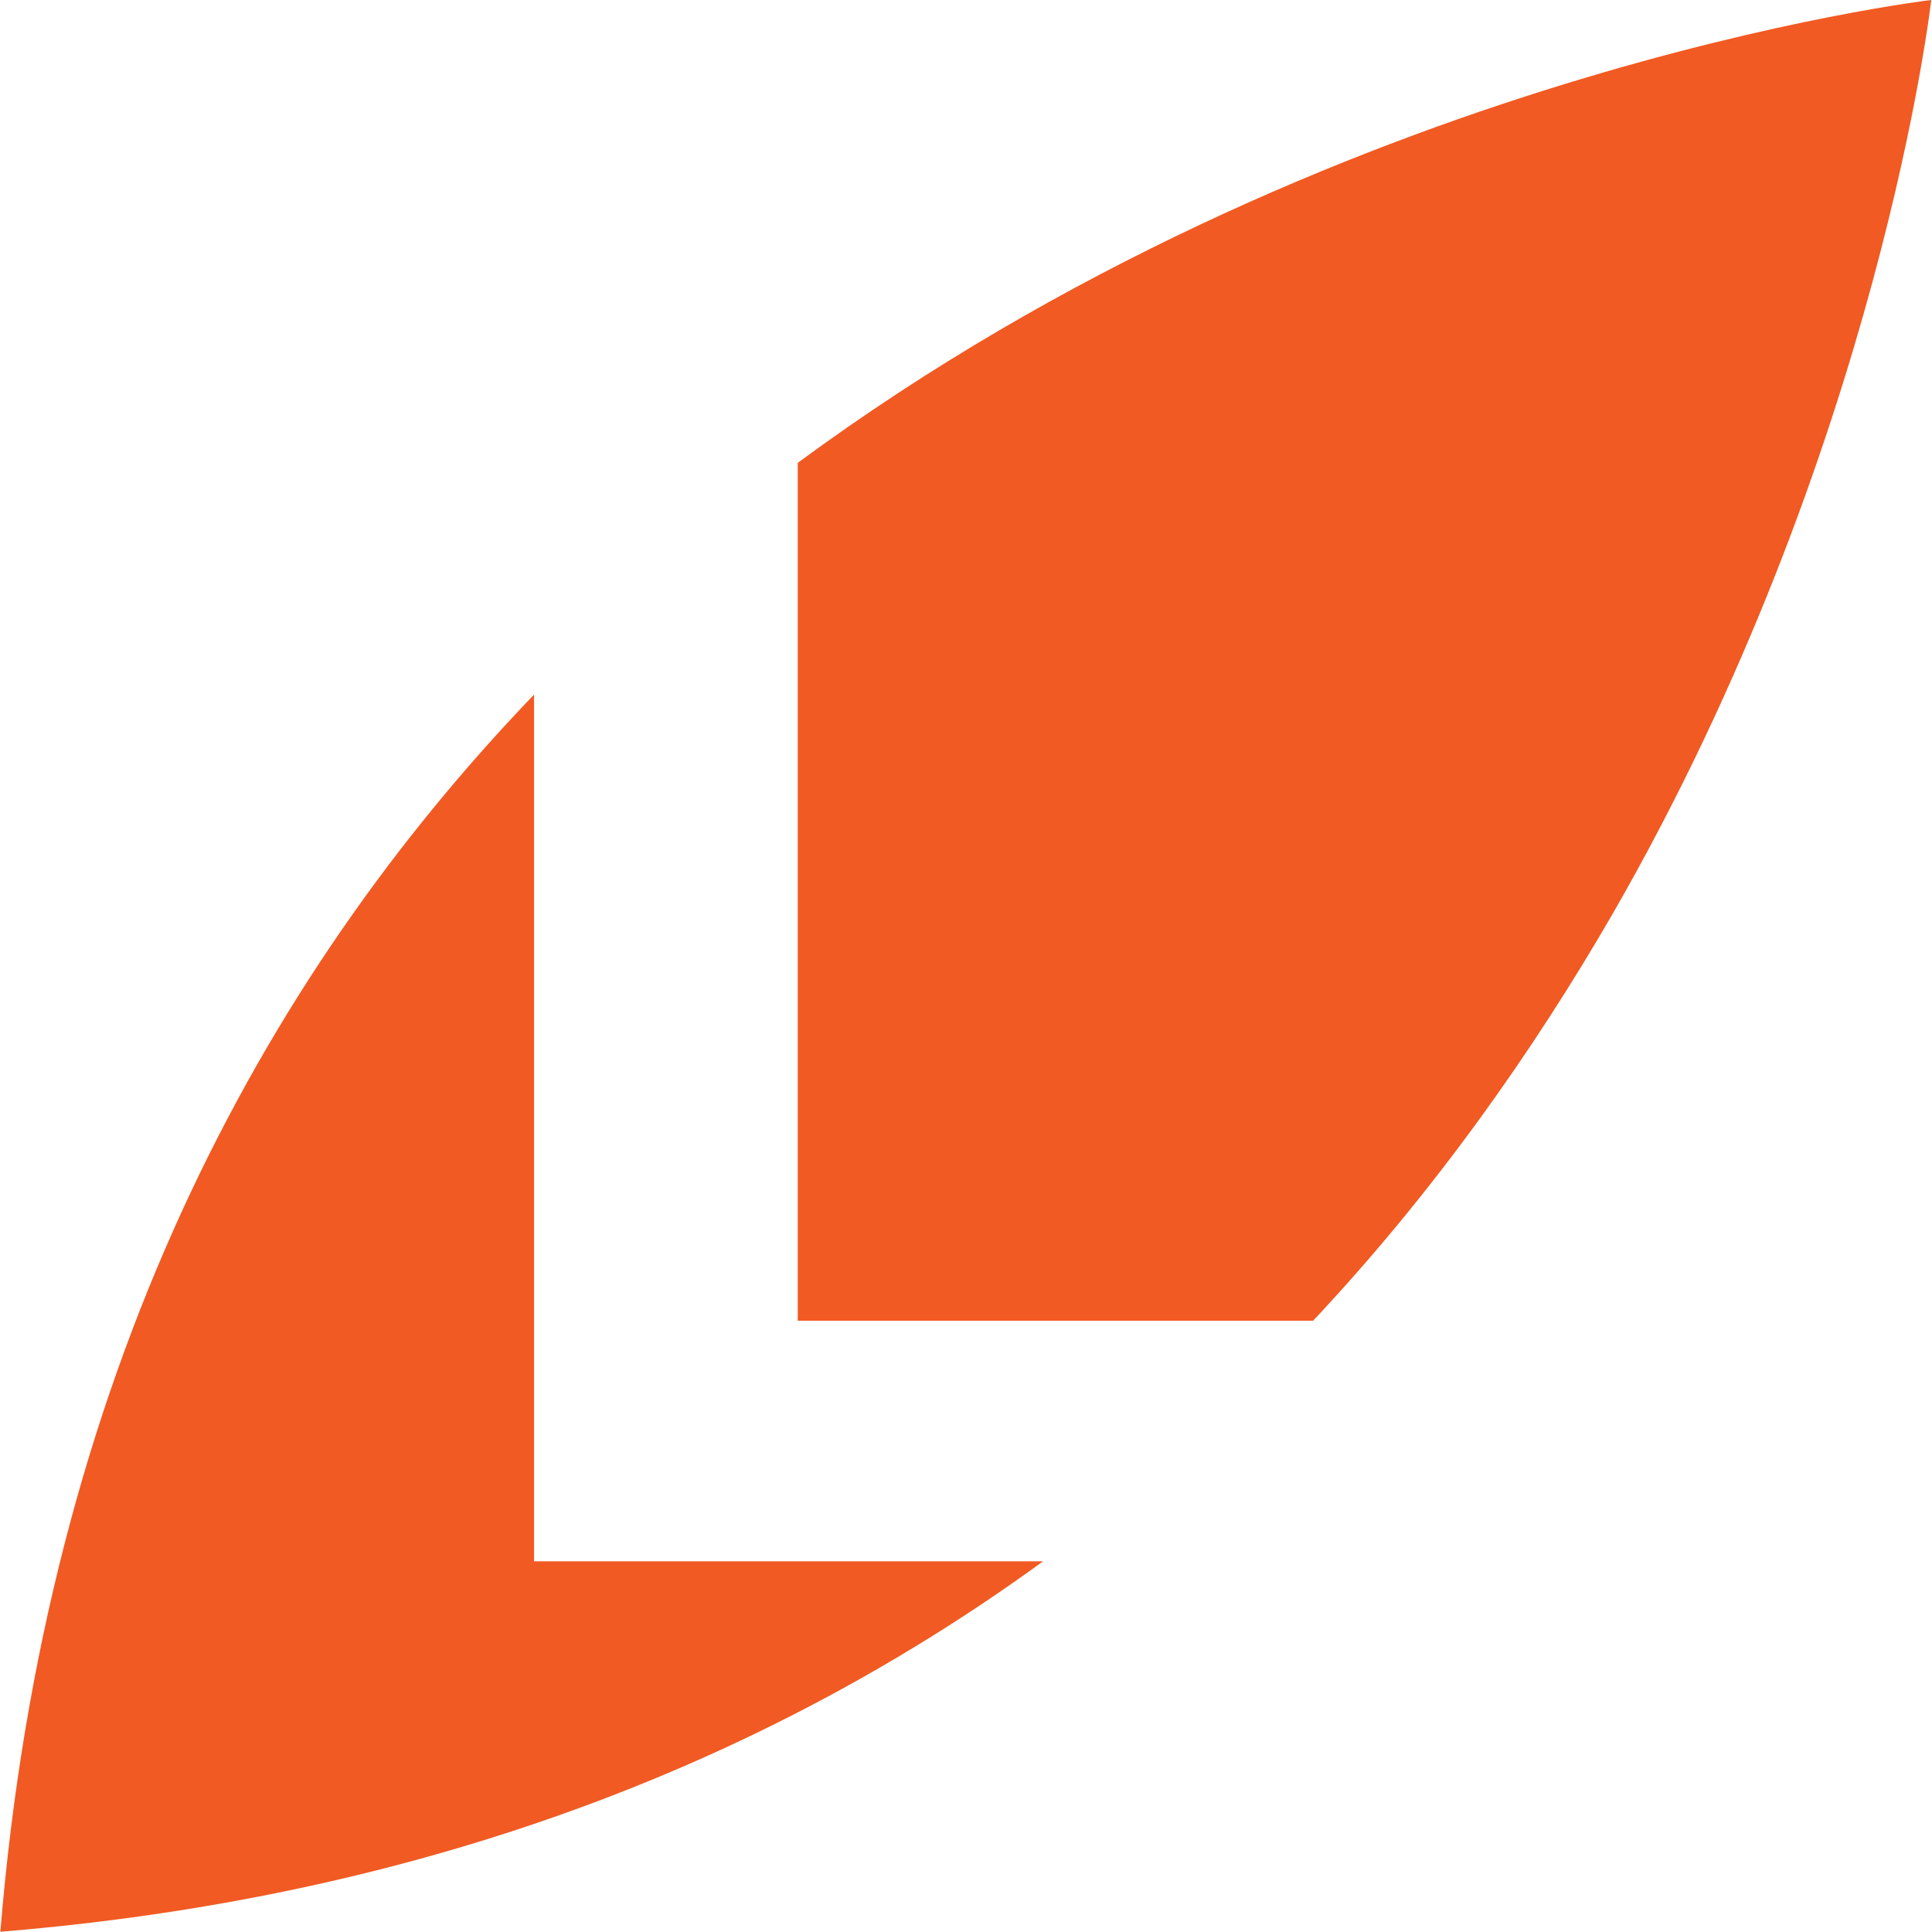
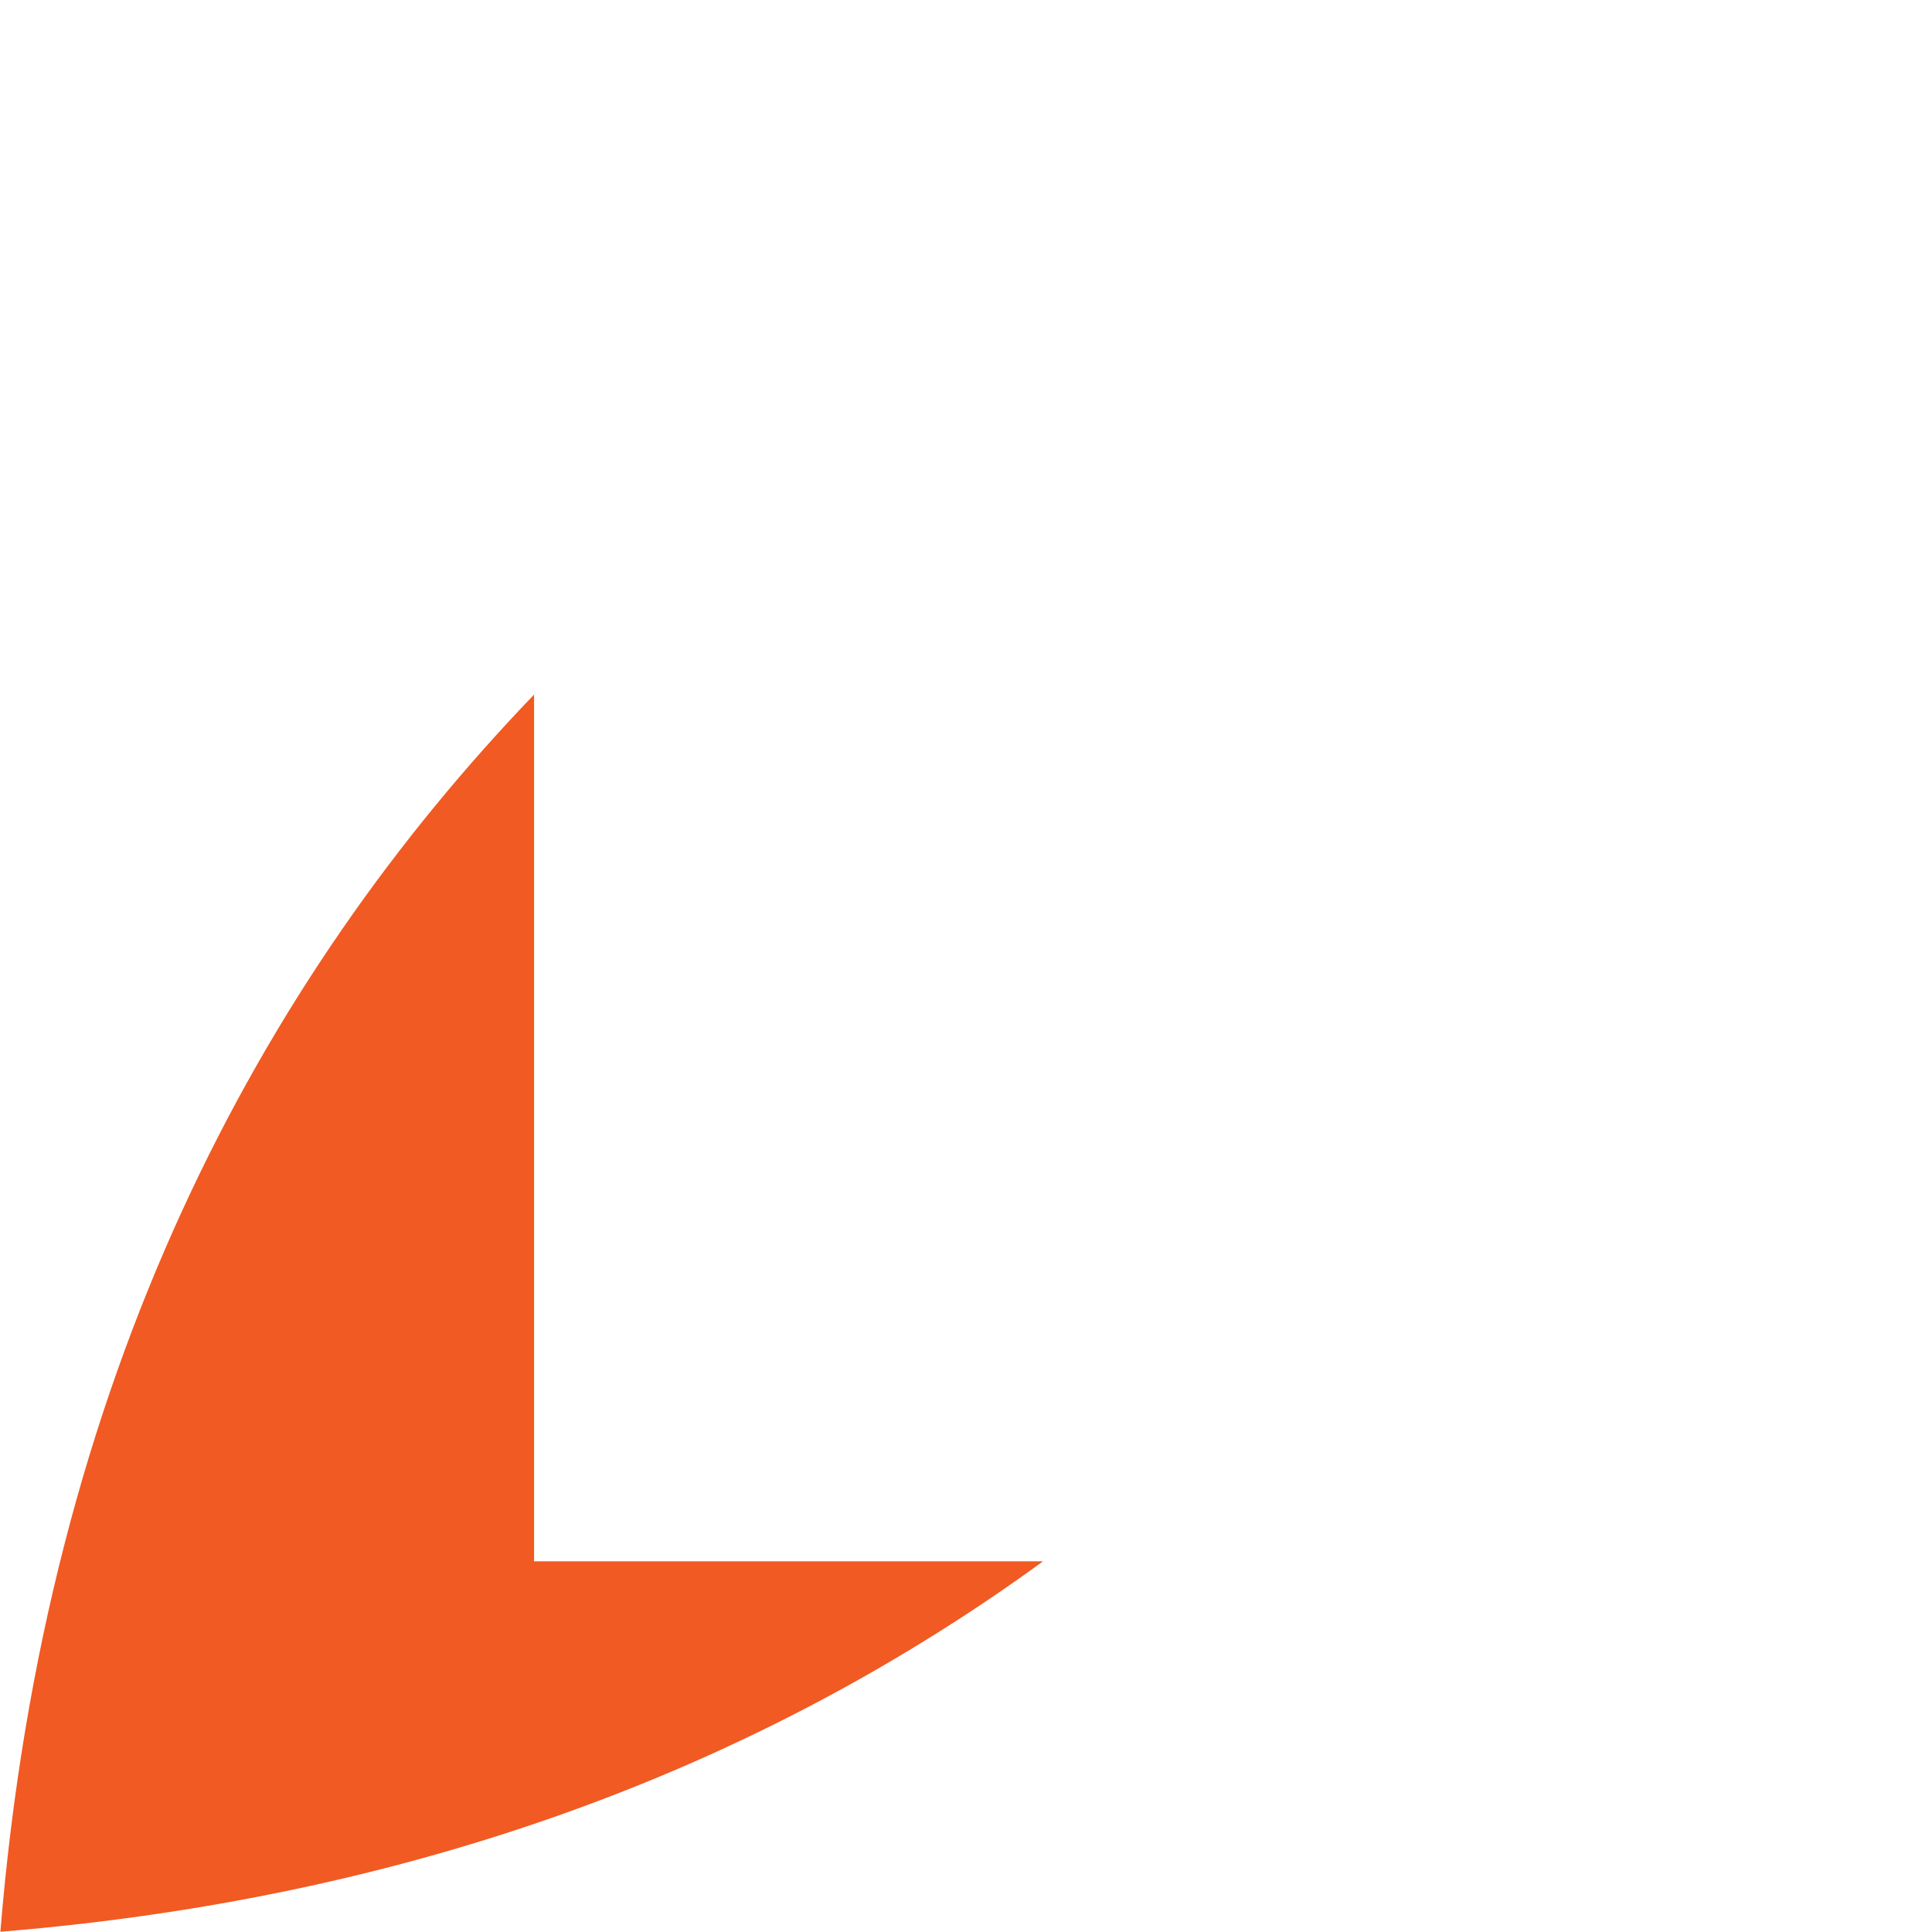
<svg xmlns="http://www.w3.org/2000/svg" version="1.2" viewBox="0 0 1549 1549" width="1549" height="1549">
  <title>LAUR_BIG-svg</title>
  <style>
		.s0 { fill: #f15a22 } 
	</style>
  <g id="Layer">
    <g id="Layer">
      <g id="Layer">
        <g id="Layer">
          <path id="Layer" class="s0" d="m427.6 1251.8h408.7c-211.4 153.9-484.7 268.3-836 297 36.4-445.2 208.8-763.9 427.9-991.9v694.9z" />
        </g>
      </g>
      <g id="Layer">
        <g id="Layer">
-           <path id="Layer" class="s0" d="m1548.4 0c0 0-40.8 359.6-255.4 732.6-63.9 110.5-143.1 222.9-240.2 326.3h-413.2v-687.8c427.3-314.9 908.8-371.1 908.8-371.1z" />
-         </g>
+           </g>
      </g>
    </g>
  </g>
</svg>